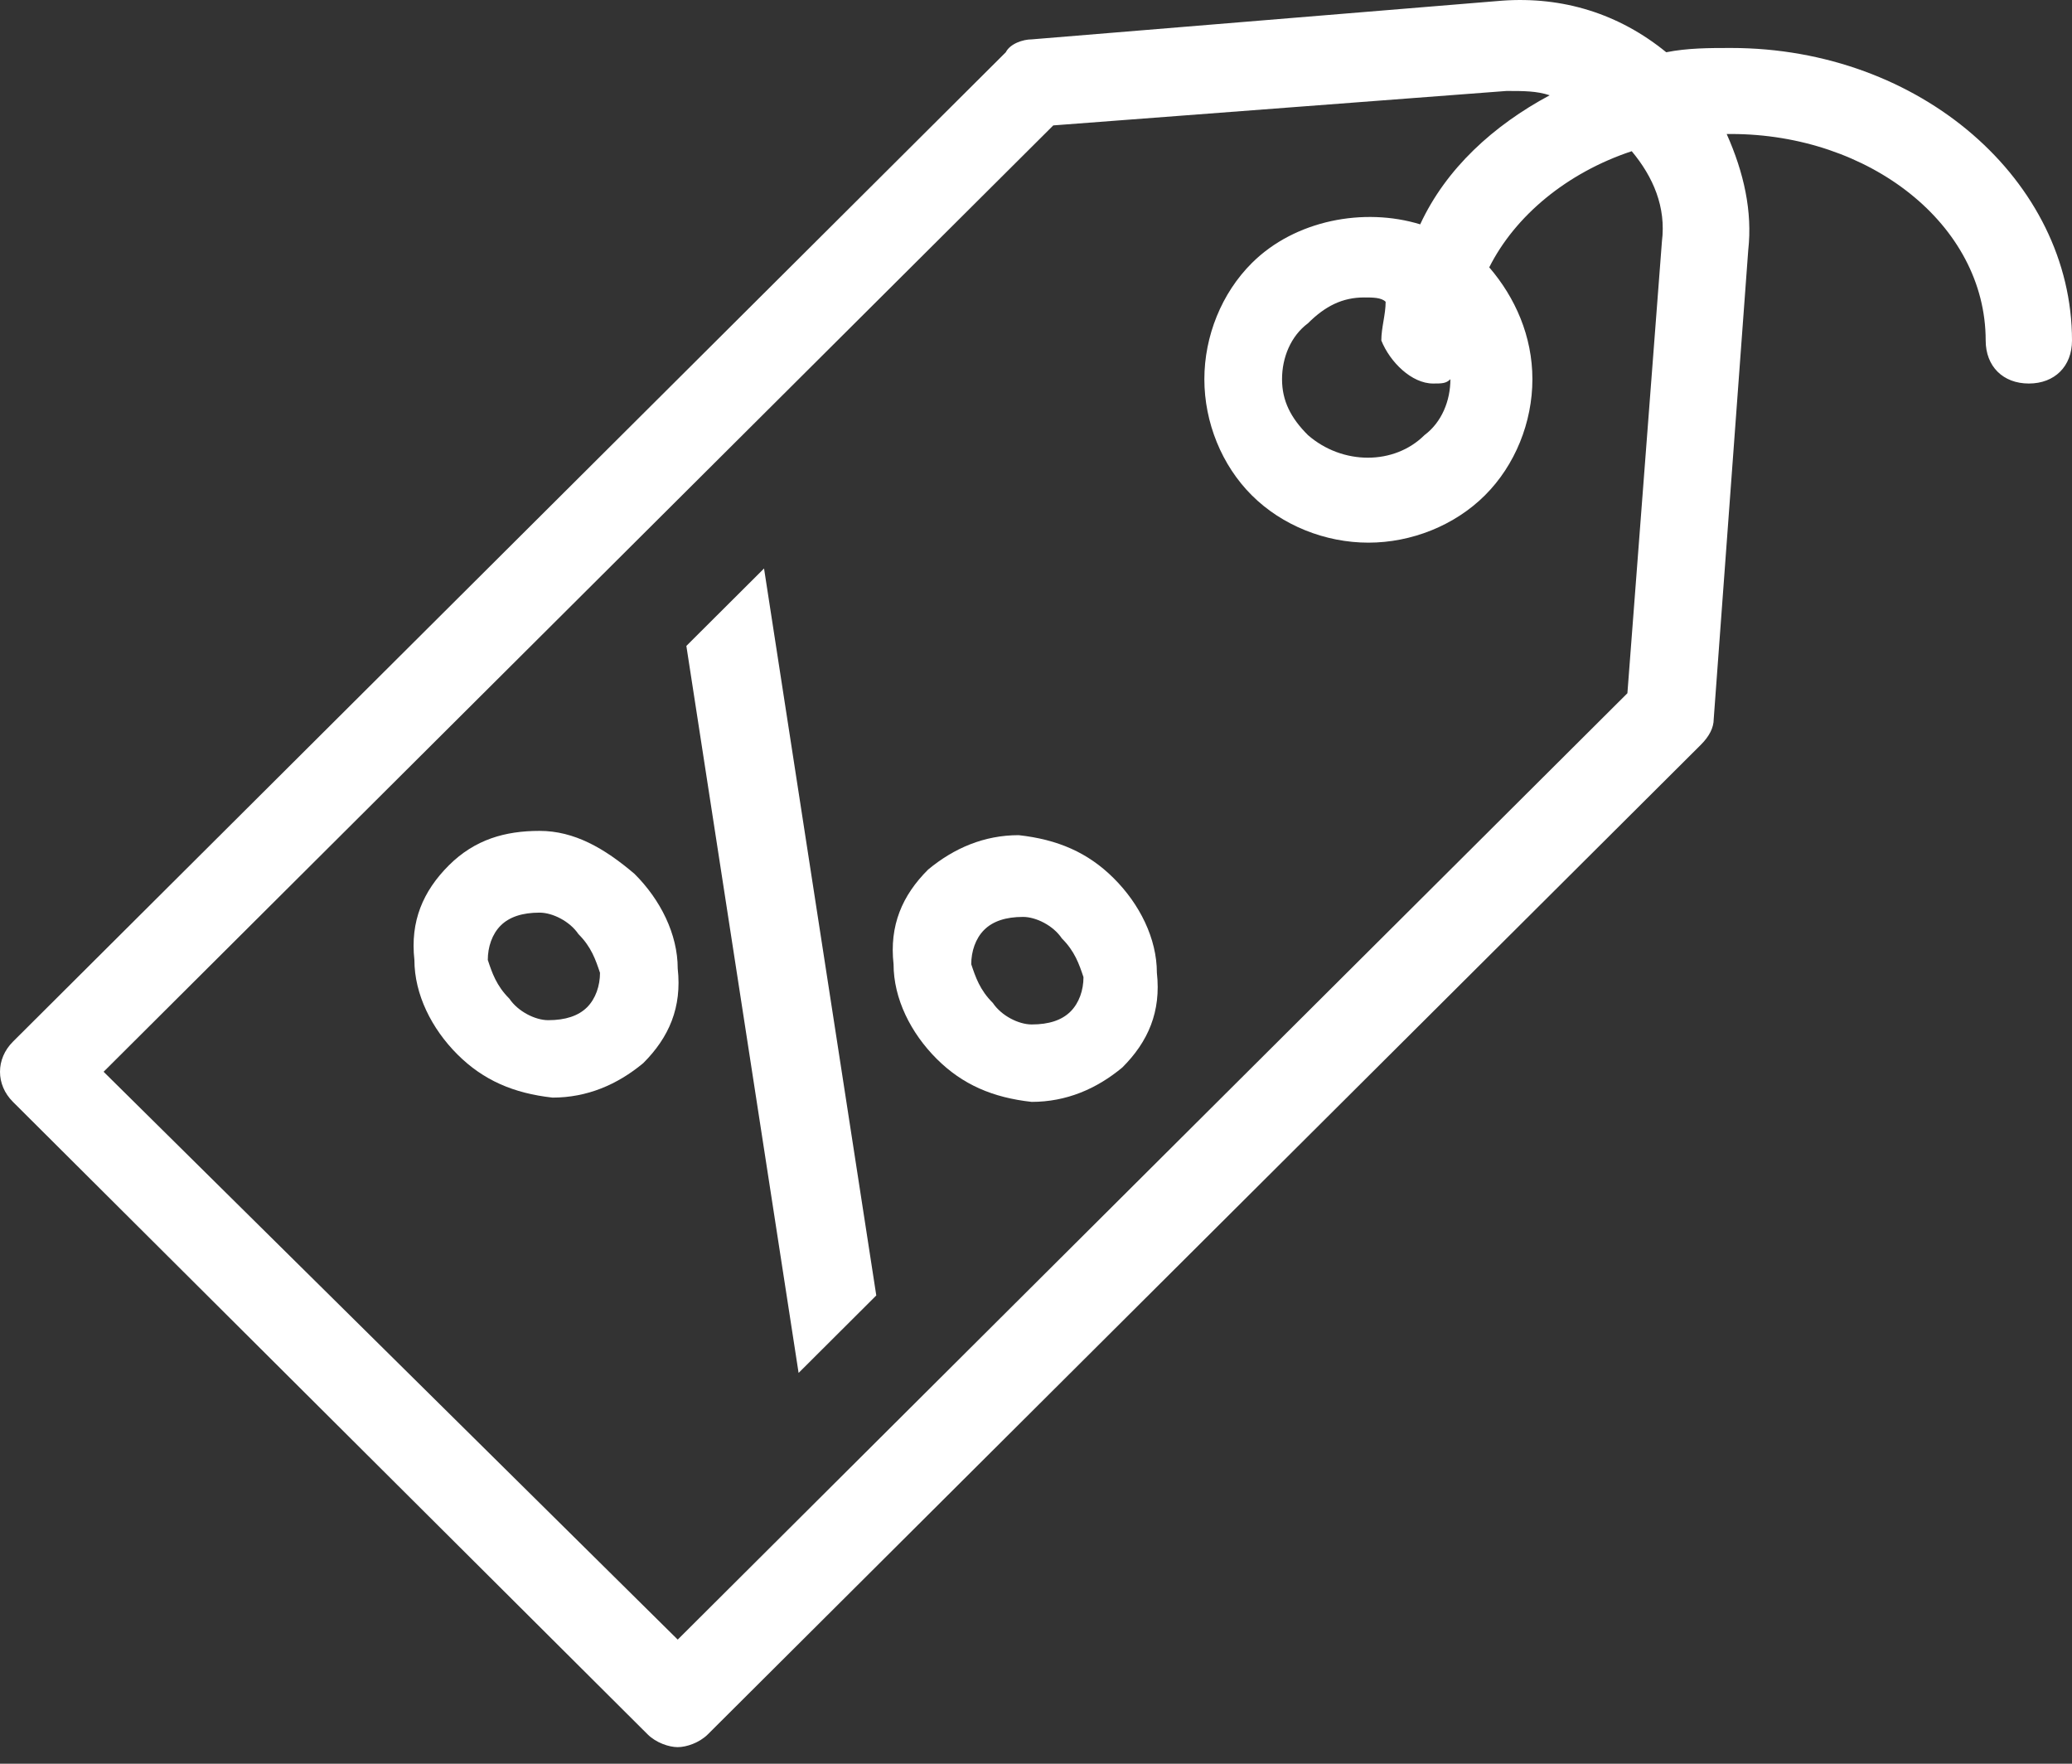
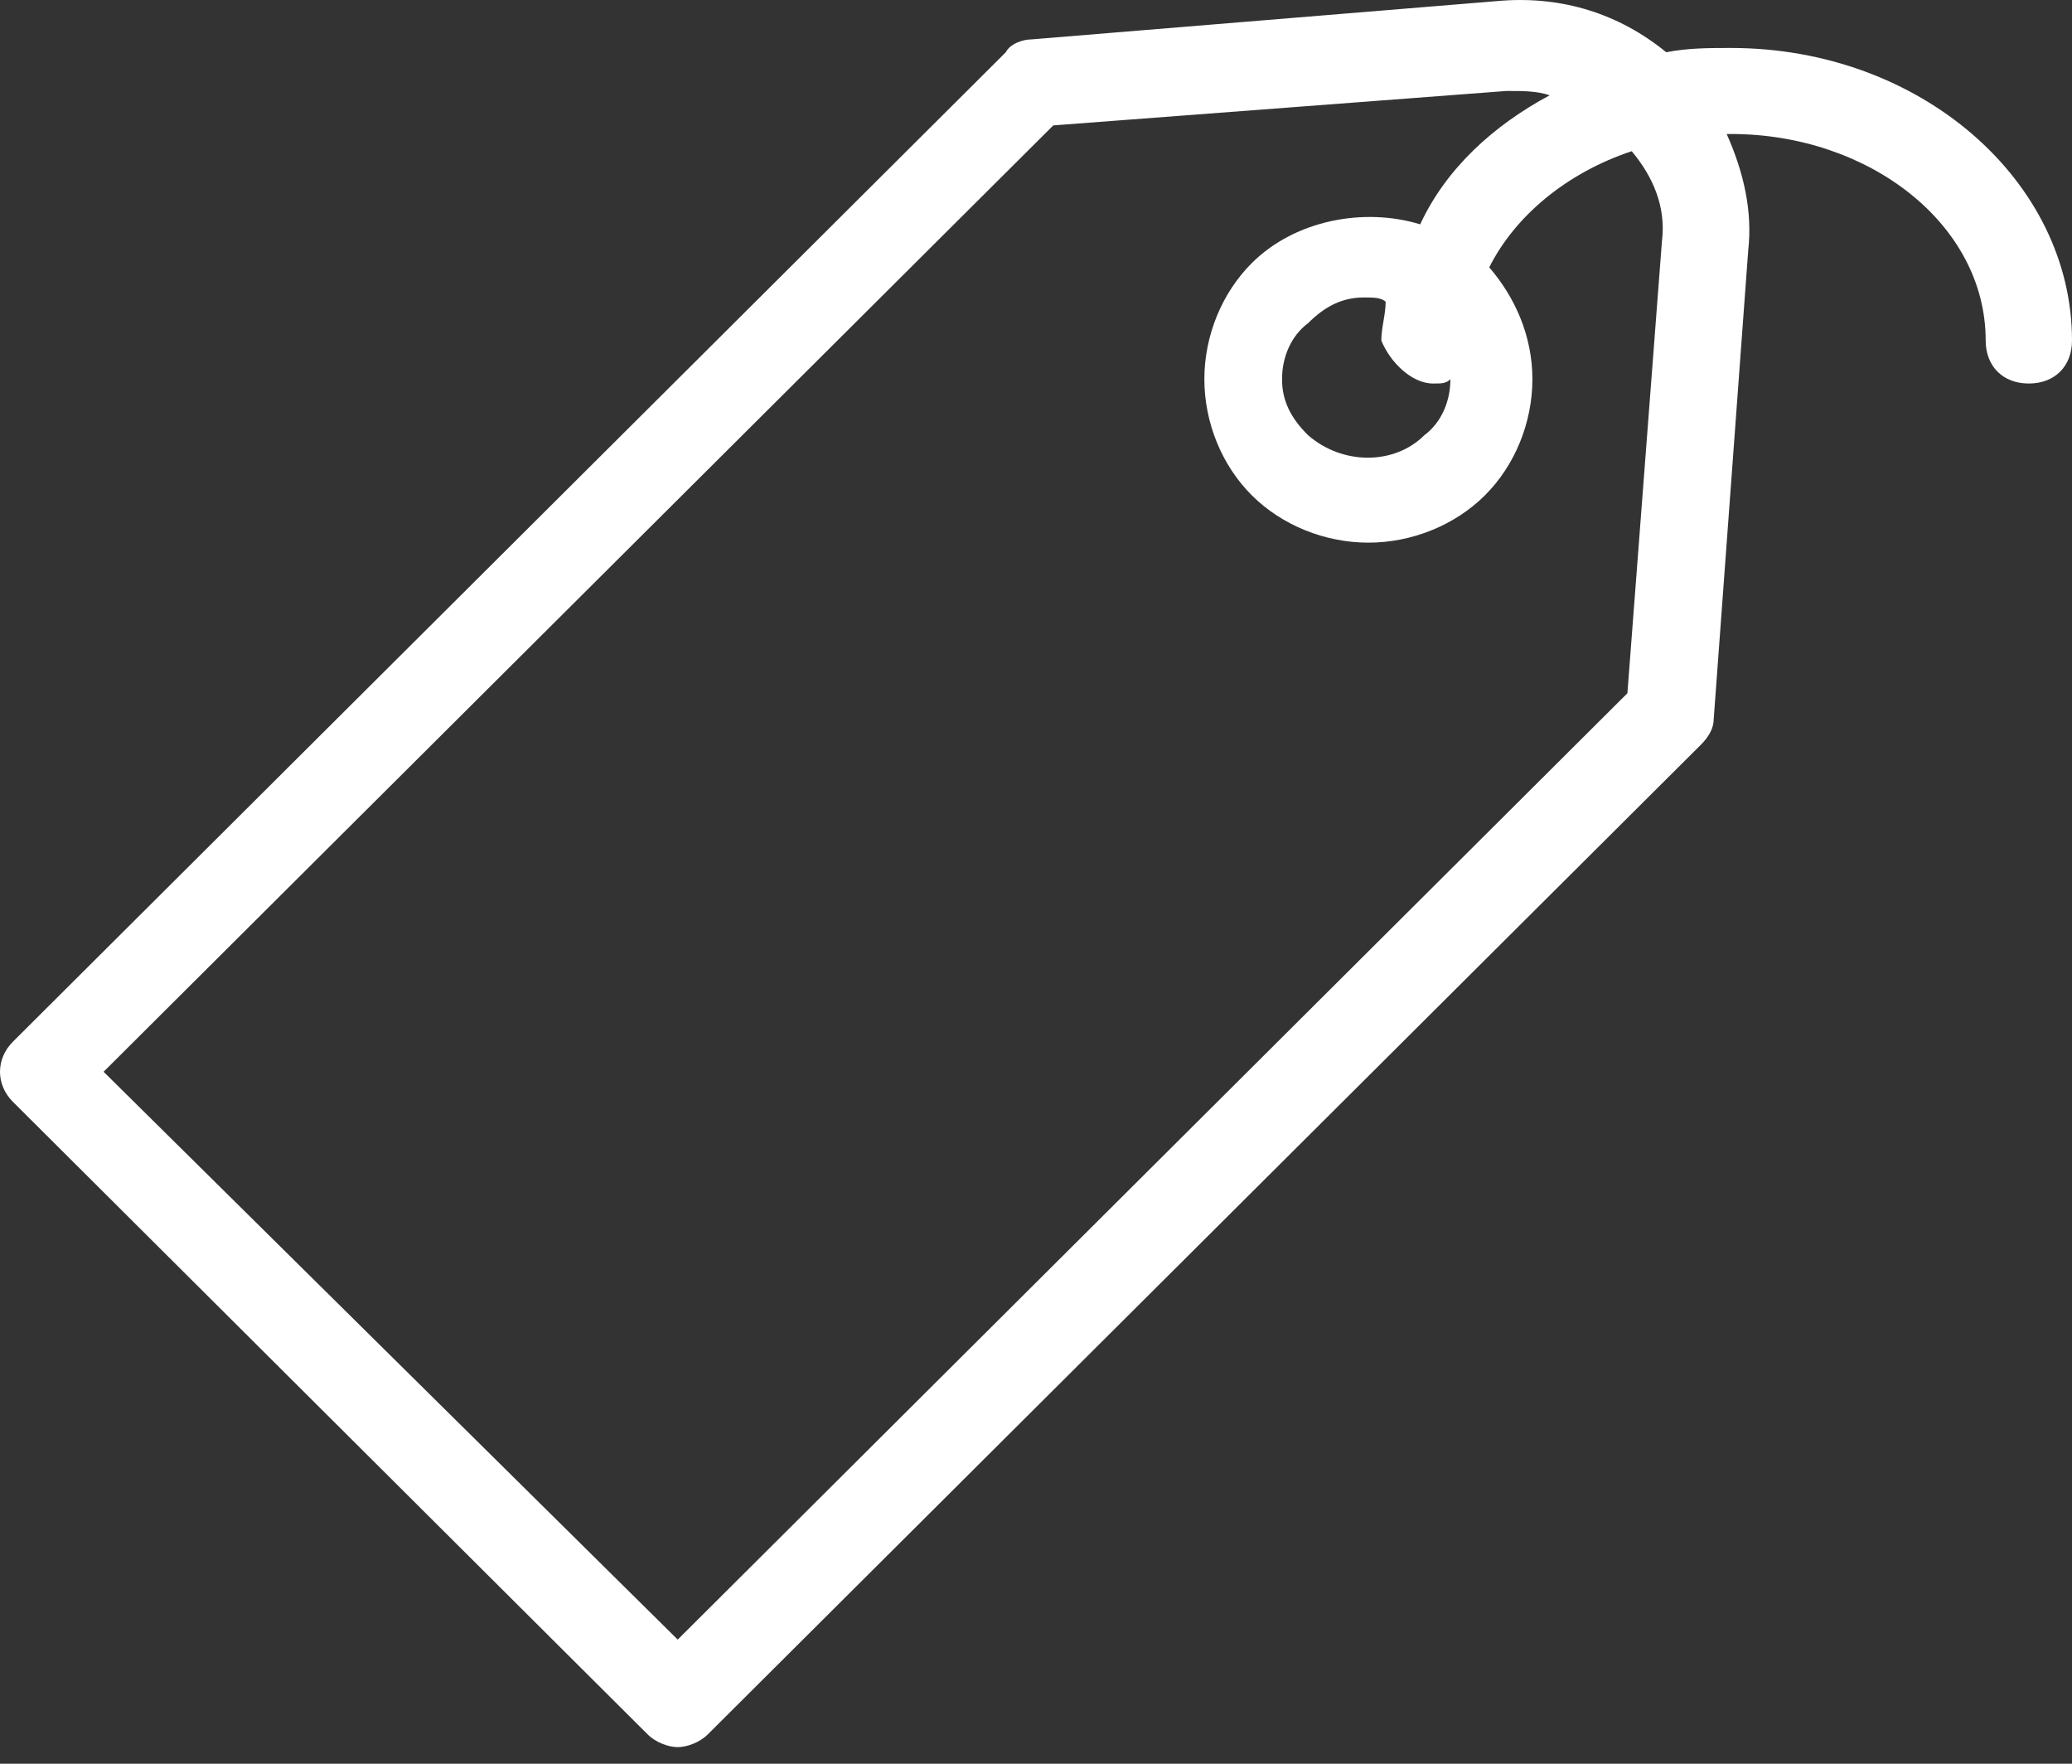
<svg xmlns="http://www.w3.org/2000/svg" width="47px" height="40px" viewBox="0 0 47 40" version="1.1">
  <rect x="0" y="0" width="47" height="40" fill="#333333" stroke="none" />
  <title>special offer icon</title>
  <desc>Created with Sketch.</desc>
  <defs />
  <g id="Page-1" stroke="none" stroke-width="1" fill="none" fill-rule="evenodd">
    <g id="BSS_CampaignLandingPage" transform="translate(-601, -4602)" fill="#FFFFFF">
      <g id="footerbutlerbar" transform="translate(-41, 4589)">
        <g id="special-offer-icon" transform="translate(642, 13)">
          <path d="M32.508,8.698 C32.704,8.698 32.802,8.698 32.9,8.6 C32.9,9.088 32.704,9.576 32.312,9.868 C31.627,10.551 30.452,10.551 29.669,9.868 C29.277,9.478 29.081,9.088 29.081,8.6 C29.081,8.112 29.277,7.624 29.669,7.332 C30.06,6.941 30.452,6.746 30.942,6.746 C31.137,6.746 31.333,6.746 31.431,6.844 C31.431,7.137 31.333,7.429 31.333,7.722 C31.529,8.21 32.019,8.698 32.508,8.698 M37.698,5.478 L36.915,15.722 L15.373,37.185 L2.35,24.307 L23.892,2.844 L34.173,2.063 C34.565,2.063 34.858,2.063 35.152,2.161 C33.879,2.844 32.802,3.82 32.215,5.088 C30.942,4.698 29.375,4.99 28.396,5.966 C27.71,6.649 27.319,7.624 27.319,8.6 C27.319,9.576 27.71,10.551 28.396,11.234 C29.081,11.917 30.06,12.307 31.04,12.307 C32.019,12.307 32.998,11.917 33.683,11.234 C34.369,10.551 34.76,9.576 34.76,8.6 C34.76,7.624 34.369,6.746 33.781,6.063 C34.369,4.893 35.544,3.917 37.013,3.429 C37.502,4.015 37.796,4.698 37.698,5.478 M39.265,1.088 C38.775,1.088 38.285,1.088 37.796,1.185 C36.719,0.307 35.446,-0.083 34.075,0.015 L23.402,0.893 C23.206,0.893 22.913,0.99 22.815,1.185 L0.294,23.624 C-0.098,24.015 -0.098,24.6 0.294,24.99 L14.688,39.332 C14.883,39.527 15.177,39.624 15.373,39.624 C15.569,39.624 15.863,39.527 16.058,39.332 L38.579,16.893 C38.775,16.698 38.873,16.502 38.873,16.307 L39.656,5.673 C39.754,4.795 39.558,3.917 39.167,3.039 L39.265,3.039 C42.398,3.039 45.042,5.088 45.042,7.722 C45.042,8.307 45.433,8.698 46.021,8.698 C46.608,8.698 47,8.307 47,7.722 C47,4.112 43.573,1.088 39.265,1.088" id="Fill-1" />
-           <path d="M13.317,22.844 C13.121,23.039 12.827,23.137 12.435,23.137 C12.142,23.137 11.75,22.941 11.554,22.649 C11.26,22.356 11.162,22.063 11.065,21.771 C11.065,21.478 11.162,21.185 11.358,20.99 C11.554,20.795 11.848,20.698 12.24,20.698 C12.533,20.698 12.925,20.893 13.121,21.185 C13.415,21.478 13.512,21.771 13.61,22.063 C13.61,22.356 13.512,22.649 13.317,22.844 M12.24,18.844 C11.456,18.844 10.771,19.039 10.183,19.624 C9.596,20.21 9.302,20.893 9.4,21.771 C9.4,22.551 9.792,23.332 10.379,23.917 C10.967,24.502 11.652,24.795 12.533,24.893 C13.317,24.893 14.002,24.6 14.59,24.112 C15.177,23.527 15.471,22.844 15.373,21.966 C15.373,21.185 14.981,20.405 14.394,19.82 C13.708,19.234 13.023,18.844 12.24,18.844" id="Fill-3" />
-           <polygon id="Fill-5" points="15.569 14.649 18.115 31.137 19.877 29.38 17.331 12.893" />
-           <path d="M24.283,22.941 C24.087,23.137 23.794,23.234 23.402,23.234 C23.108,23.234 22.717,23.039 22.521,22.746 C22.227,22.454 22.129,22.161 22.031,21.868 C22.031,21.576 22.129,21.283 22.325,21.088 C22.521,20.893 22.815,20.795 23.206,20.795 C23.5,20.795 23.892,20.99 24.087,21.283 C24.381,21.576 24.479,21.868 24.577,22.161 C24.577,22.454 24.479,22.746 24.283,22.941 M23.108,18.941 C22.325,18.941 21.64,19.234 21.052,19.722 C20.465,20.307 20.171,20.99 20.269,21.868 C20.269,22.649 20.66,23.429 21.248,24.015 C21.835,24.6 22.521,24.893 23.402,24.99 C24.185,24.99 24.871,24.698 25.458,24.21 C26.046,23.624 26.34,22.941 26.242,22.063 C26.242,21.283 25.85,20.502 25.262,19.917 C24.675,19.332 23.99,19.039 23.108,18.941" id="Fill-7" />
        </g>
      </g>
    </g>
  </g>
</svg>